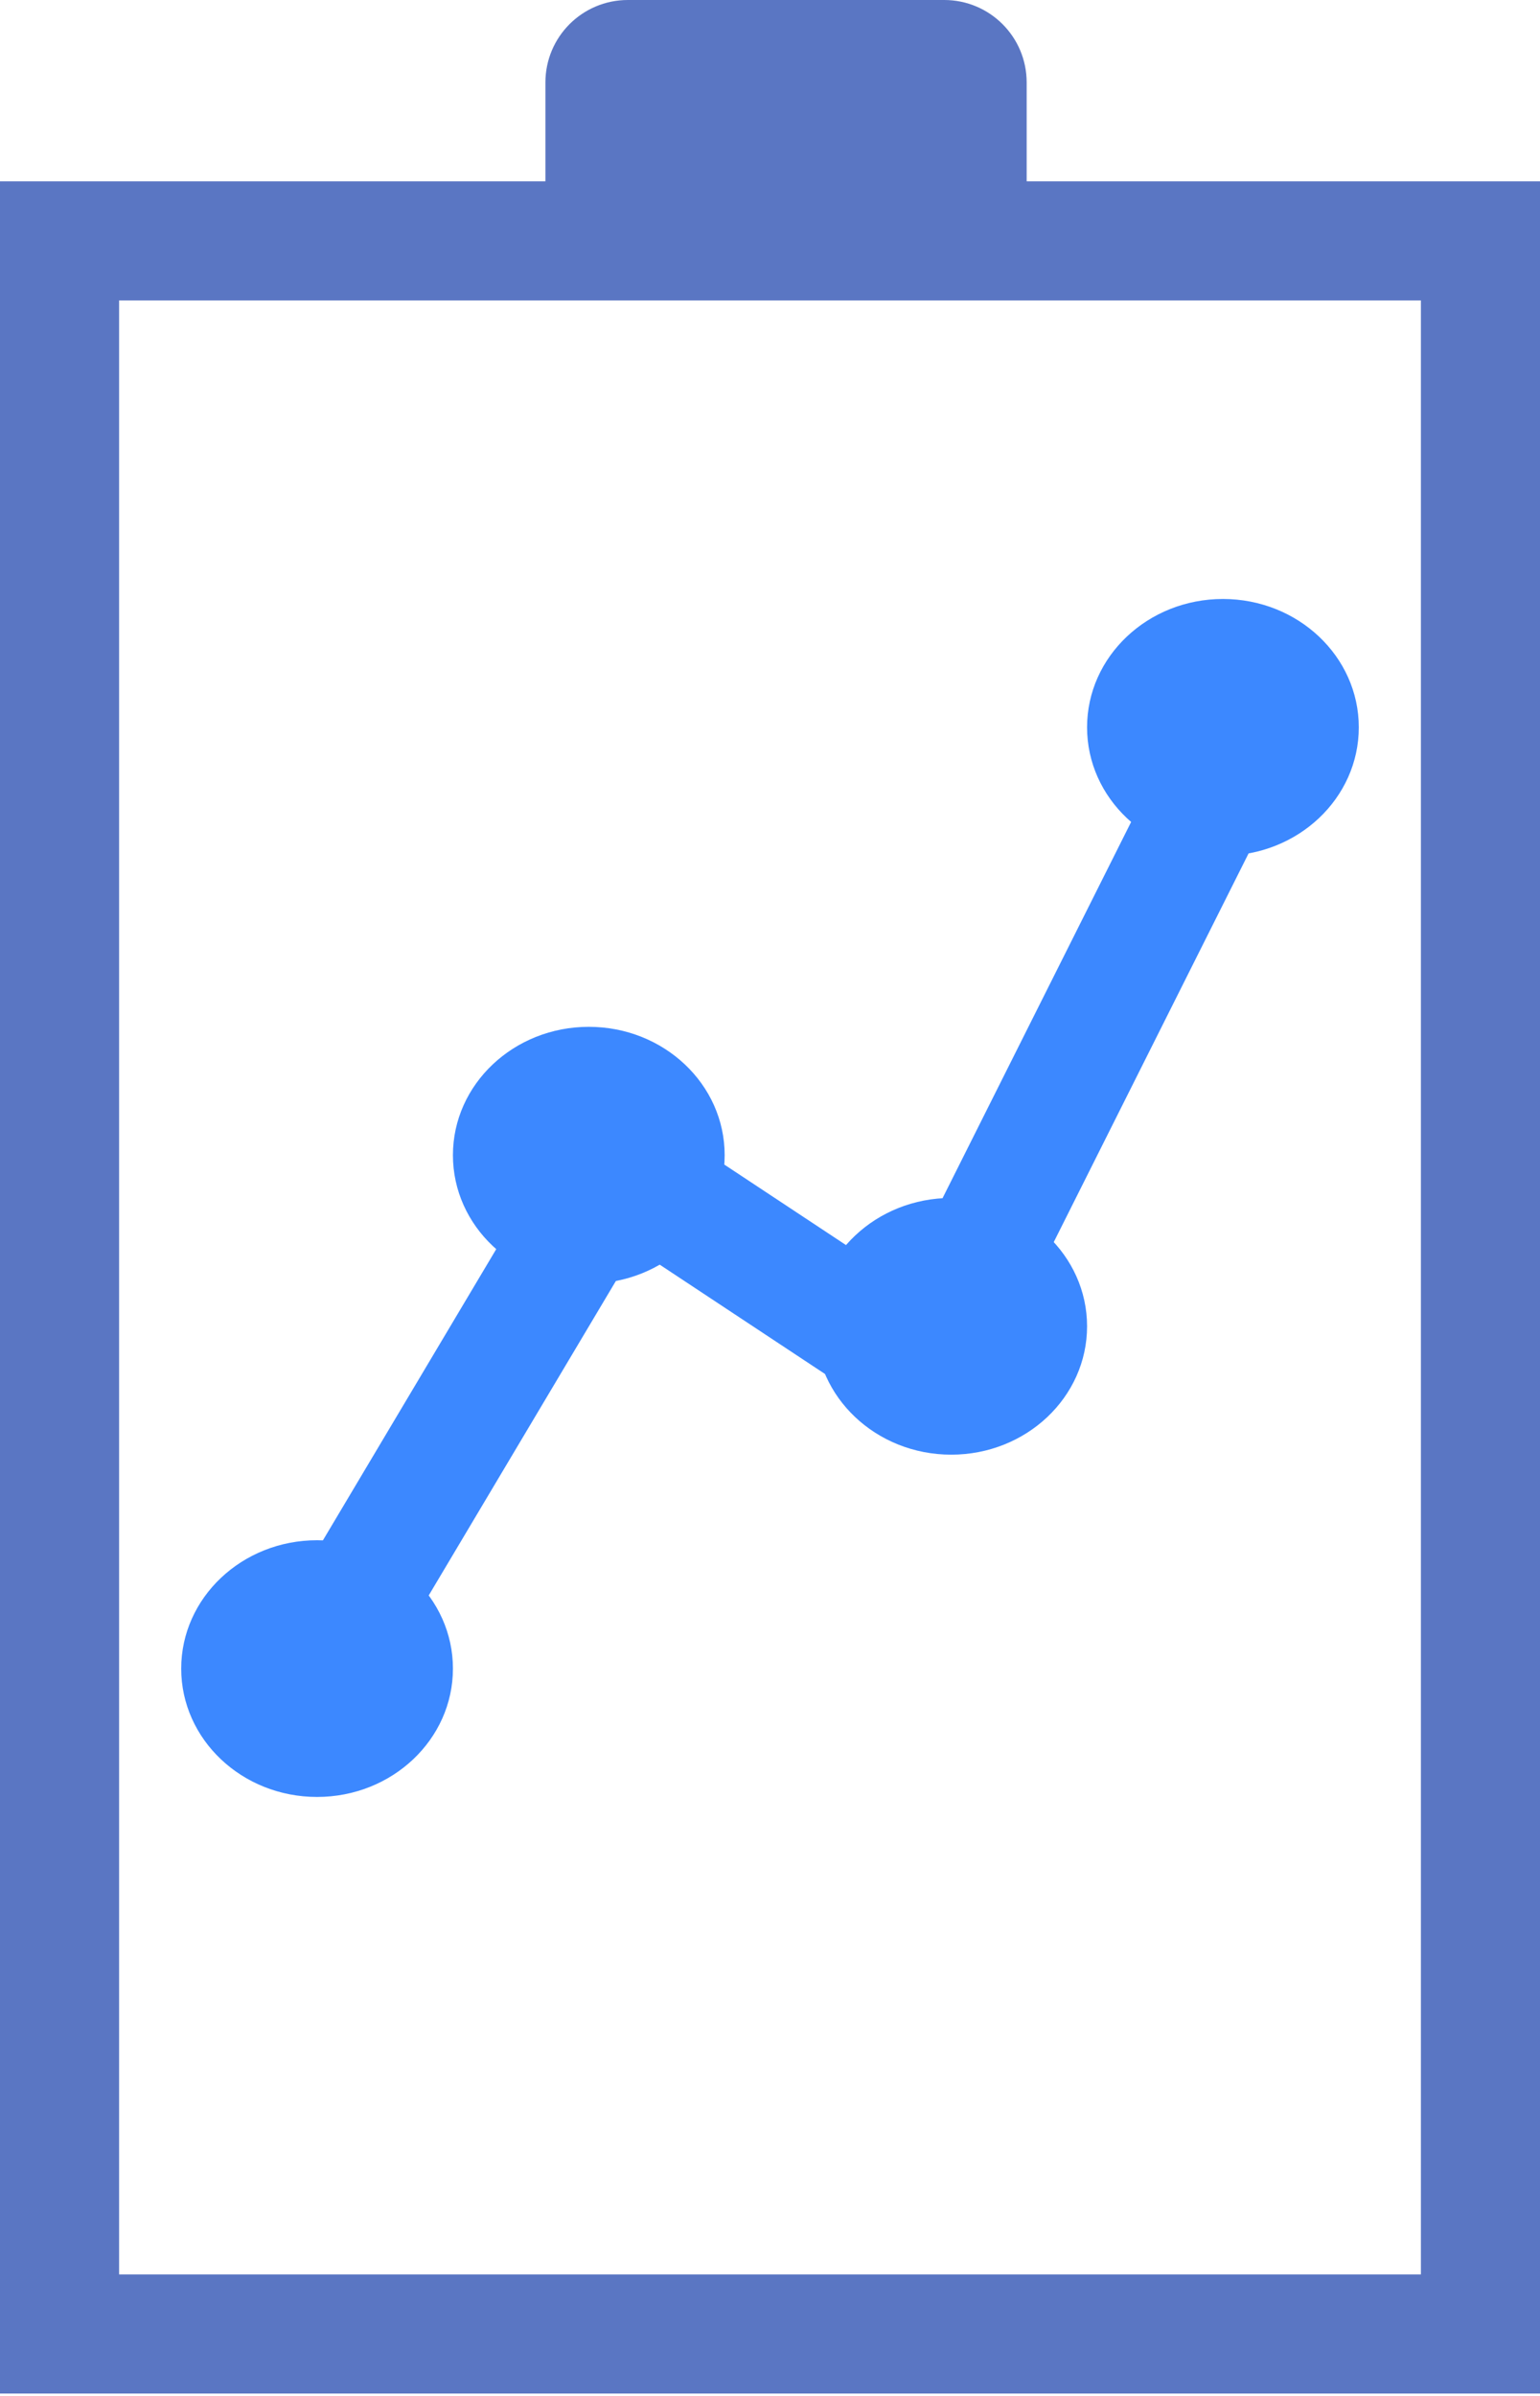
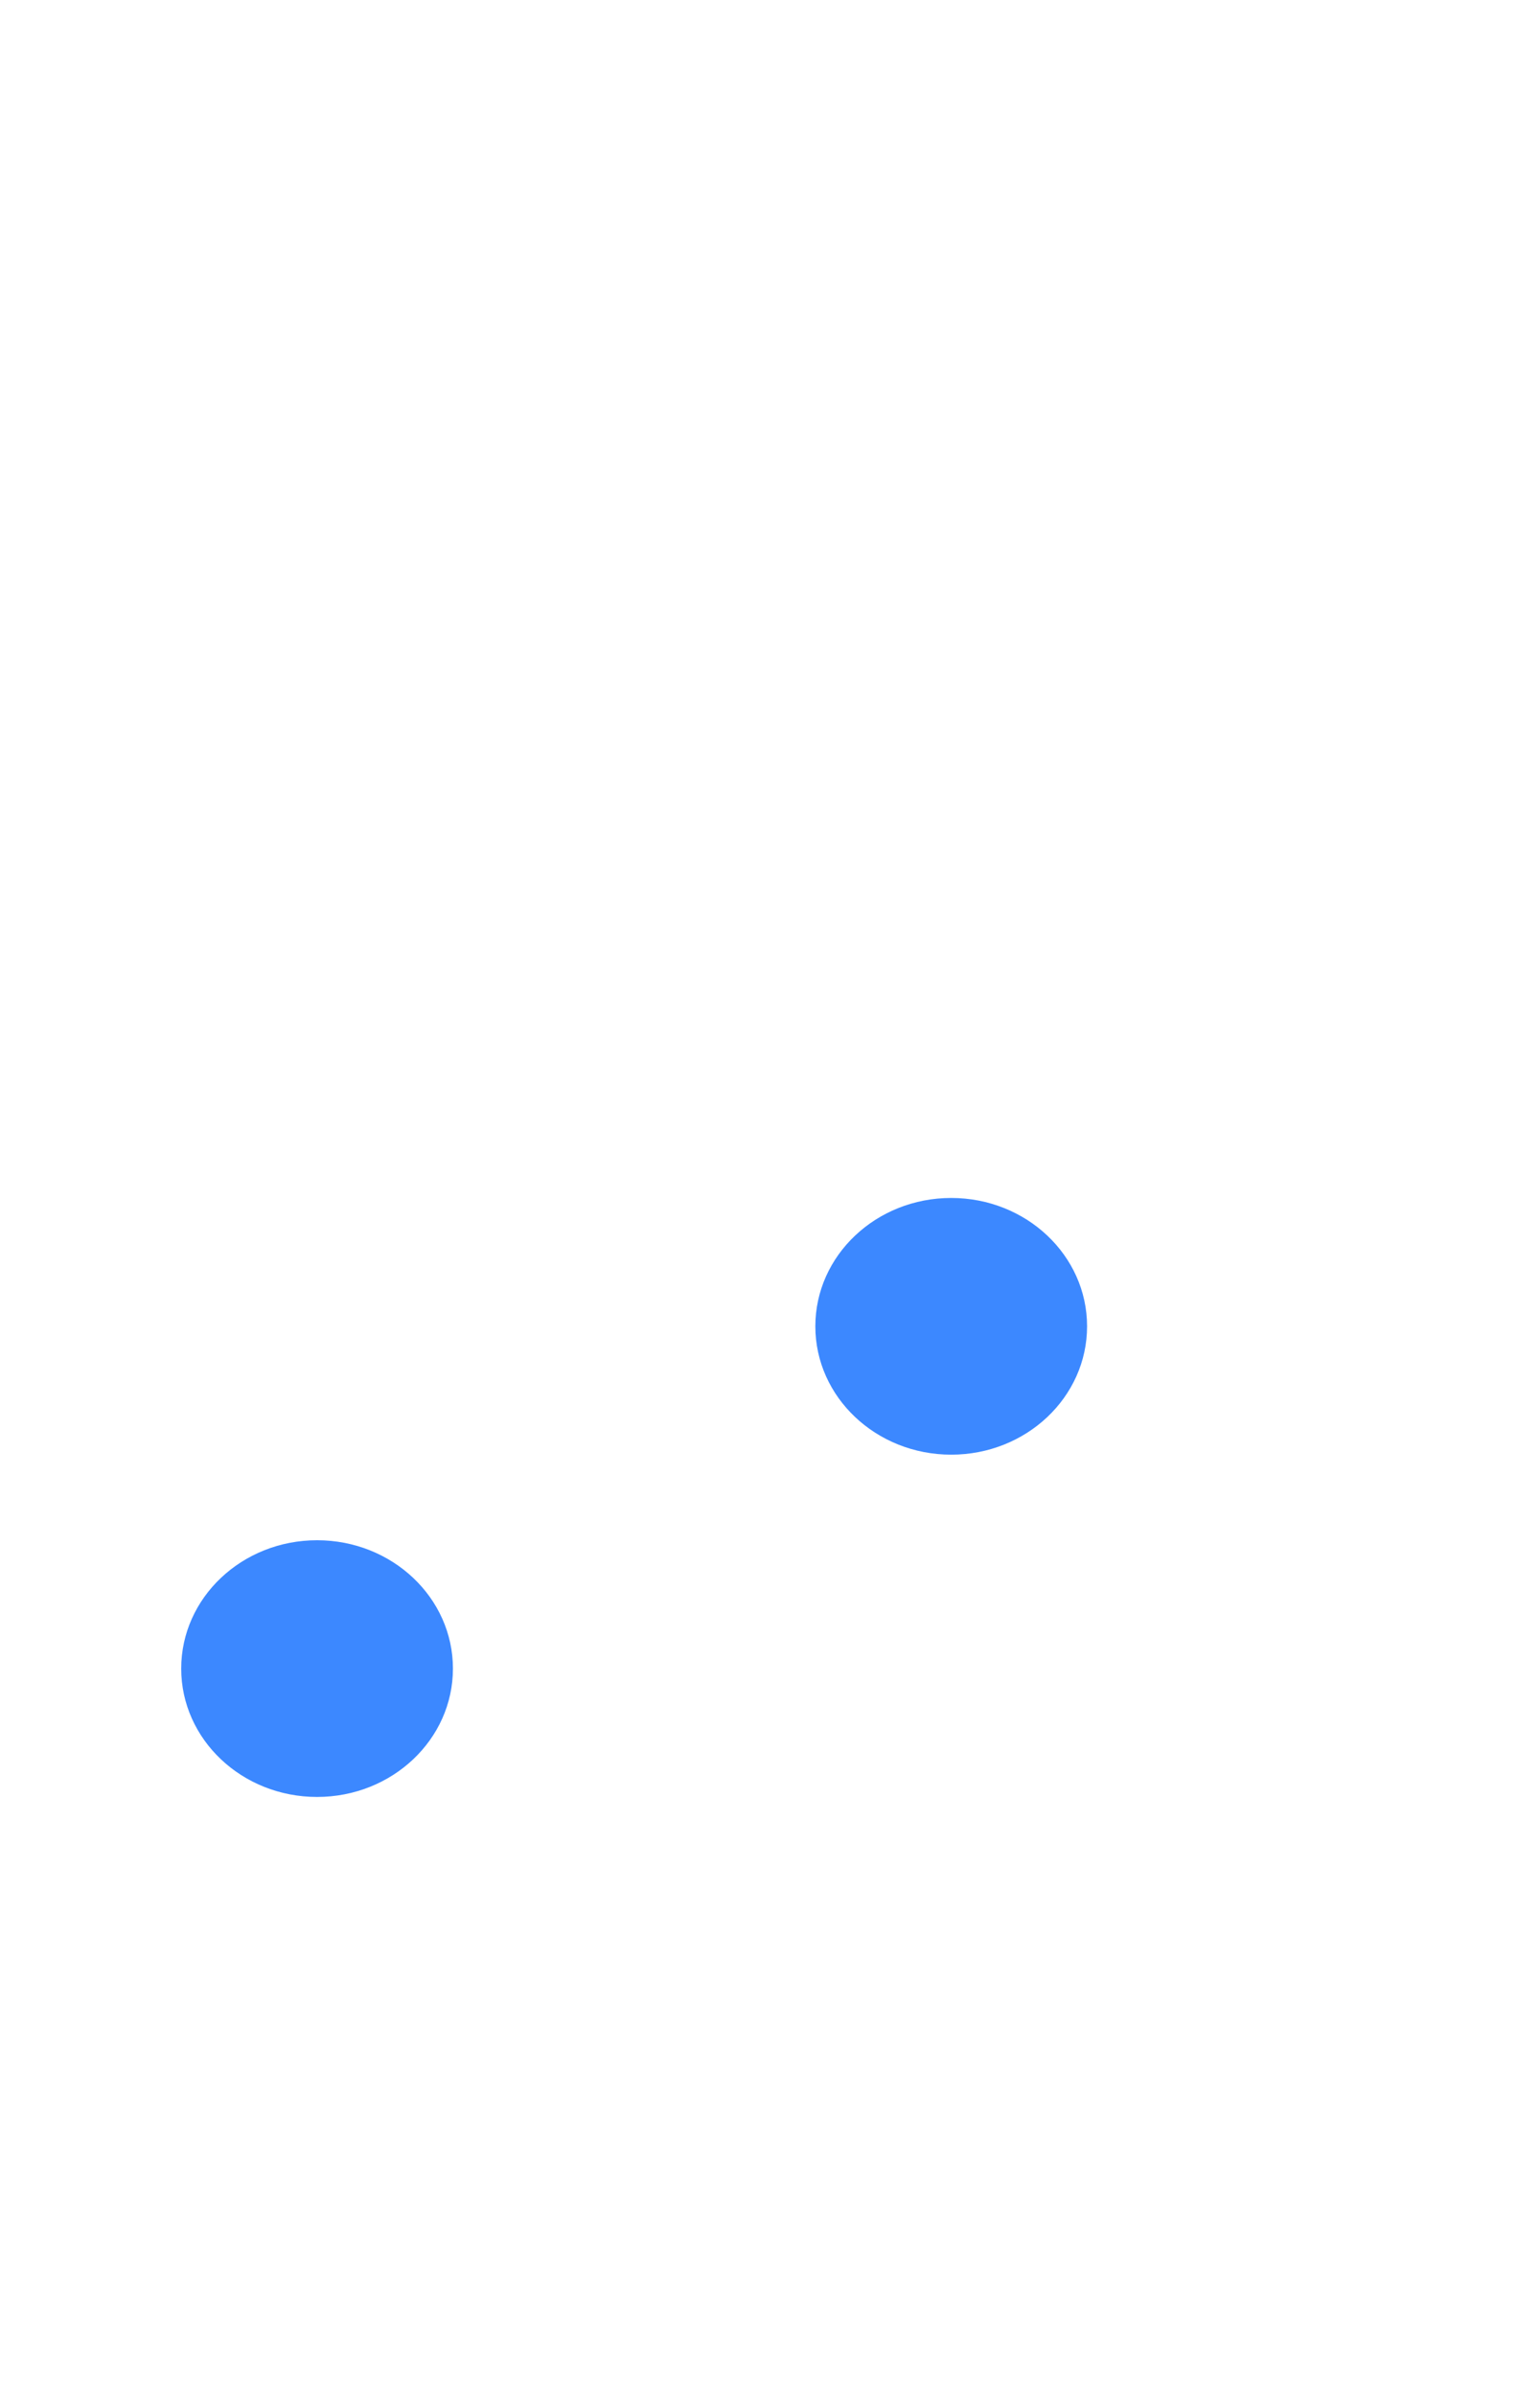
<svg xmlns="http://www.w3.org/2000/svg" width="18px" height="28px" viewBox="0 0 18 28" version="1.1">
  <title>Group 63 Copy</title>
  <desc>Created with Sketch.</desc>
  <defs />
  <g id="产品-数据反馈" stroke="none" stroke-width="1" fill="none" fill-rule="evenodd" transform="translate(-246, -988)">
    <g id="banner下" transform="translate(246, 800)">
      <g id="Group-13" transform="translate(0, 188)">
        <g id="Group-11">
          <g id="Group-63-Copy">
            <ellipse id="Oval-3-Copy-2" fill="#3C88FF" cx="11.118" cy="15.5" rx="1.588" ry="1.5" />
-             <ellipse id="Oval-3-Copy-2" fill="#3C88FF" cx="14.294" cy="8.5" rx="1.588" ry="1.5" />
-             <ellipse id="Oval-3-Copy-2" fill="#3C88FF" cx="6.882" cy="13.5" rx="1.588" ry="1.5" />
            <ellipse id="Oval-3-Copy-2" fill="#3C88FF" cx="3.706" cy="19.5" rx="1.588" ry="1.5" />
            <g id="Group-7">
-               <rect id="Rectangle-2" stroke="#5A76C3" stroke-width="1.392" x="0.696" y="2.815" width="16.608" height="24.461" />
-               <path d="M7.339,0 L11.036,-1.11022302e-16 C11.569,-2.08791741e-16 12,0.431 12,0.964 L12,2.182 C12,2.537 11.712,2.825 11.358,2.825 L7.017,2.825 C6.663,2.825 6.375,2.537 6.375,2.182 L6.375,0.964 C6.375,0.431 6.806,-1.32528642e-17 7.339,-1.11022302e-16 Z" id="Rectangle-4" fill="#5A76C3" />
-               <polyline id="Path-30" stroke="#3C88FF" stroke-width="1.392" stroke-linecap="round" stroke-linejoin="round" points="3.96 19.05 7.2 13.607 10.8 15.988 14.04 9.525" />
-             </g>
+               </g>
          </g>
        </g>
      </g>
    </g>
  </g>
</svg>